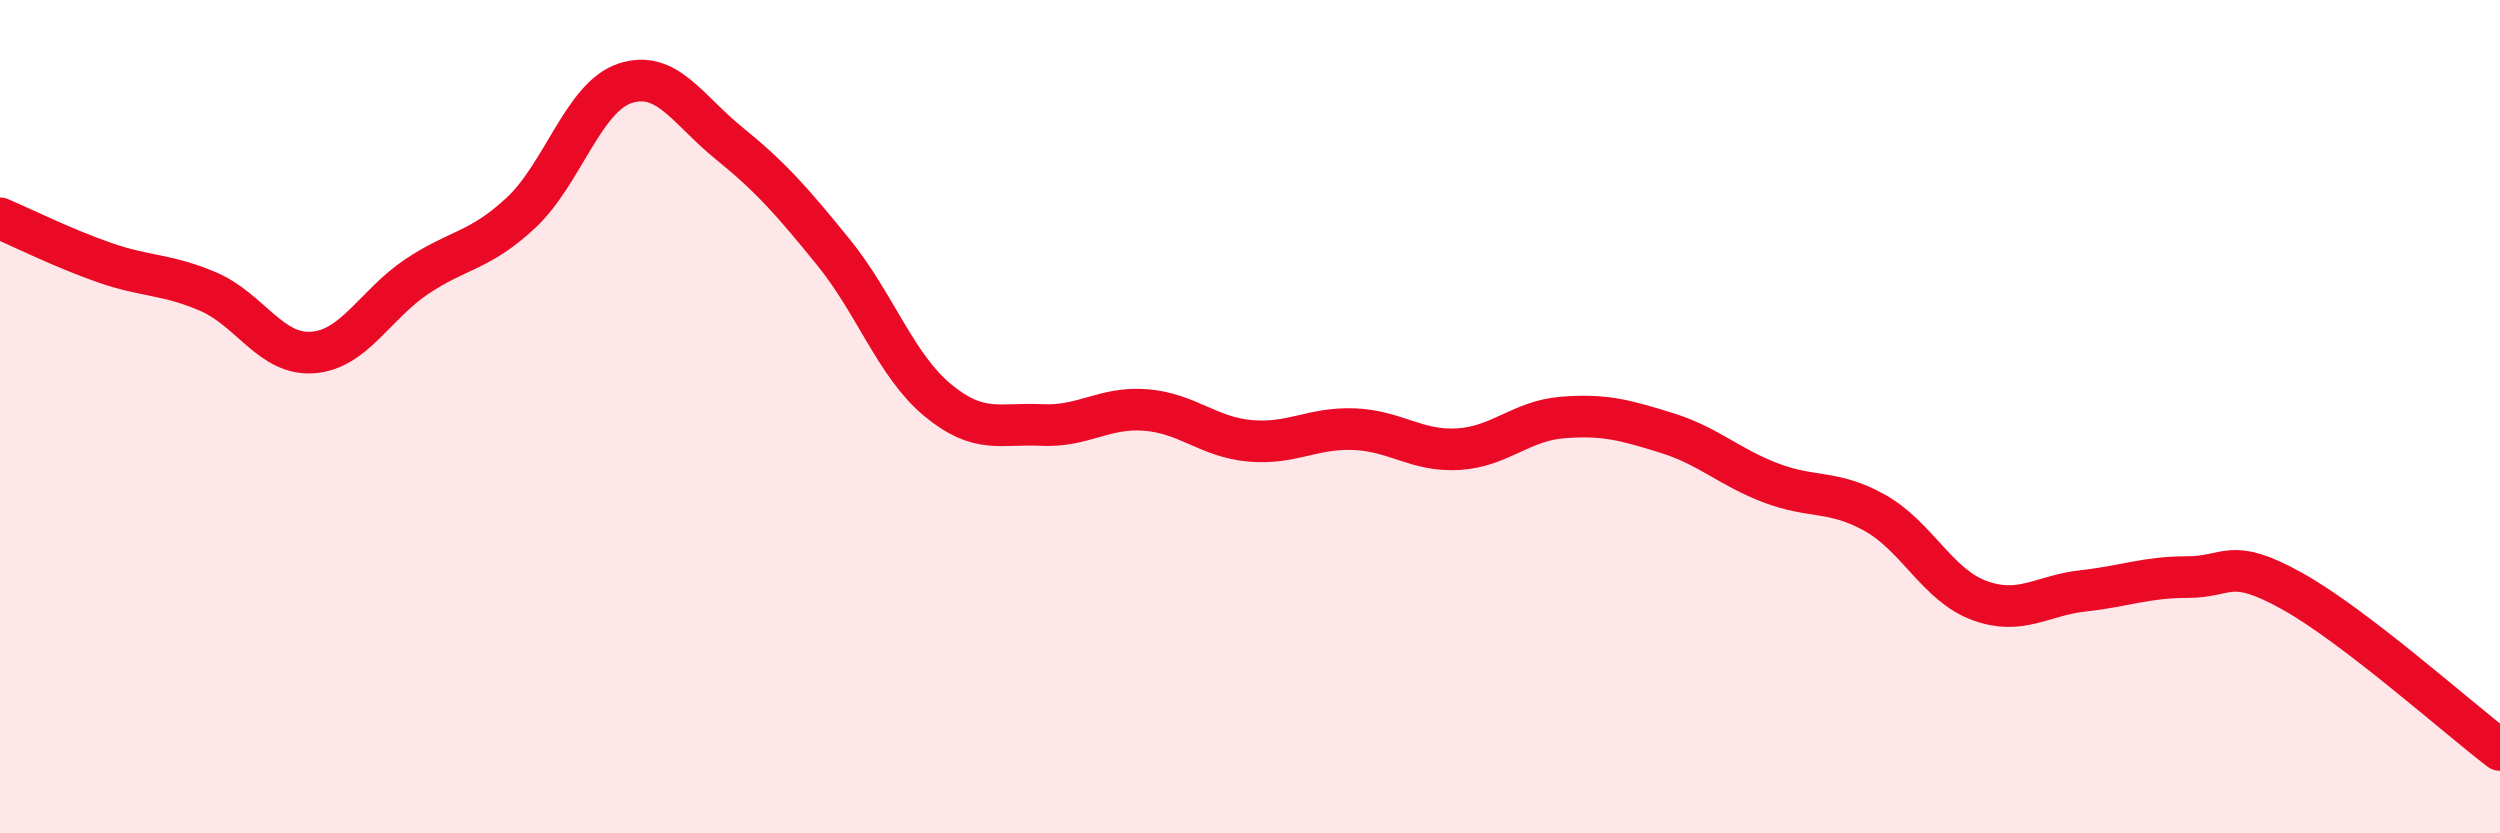
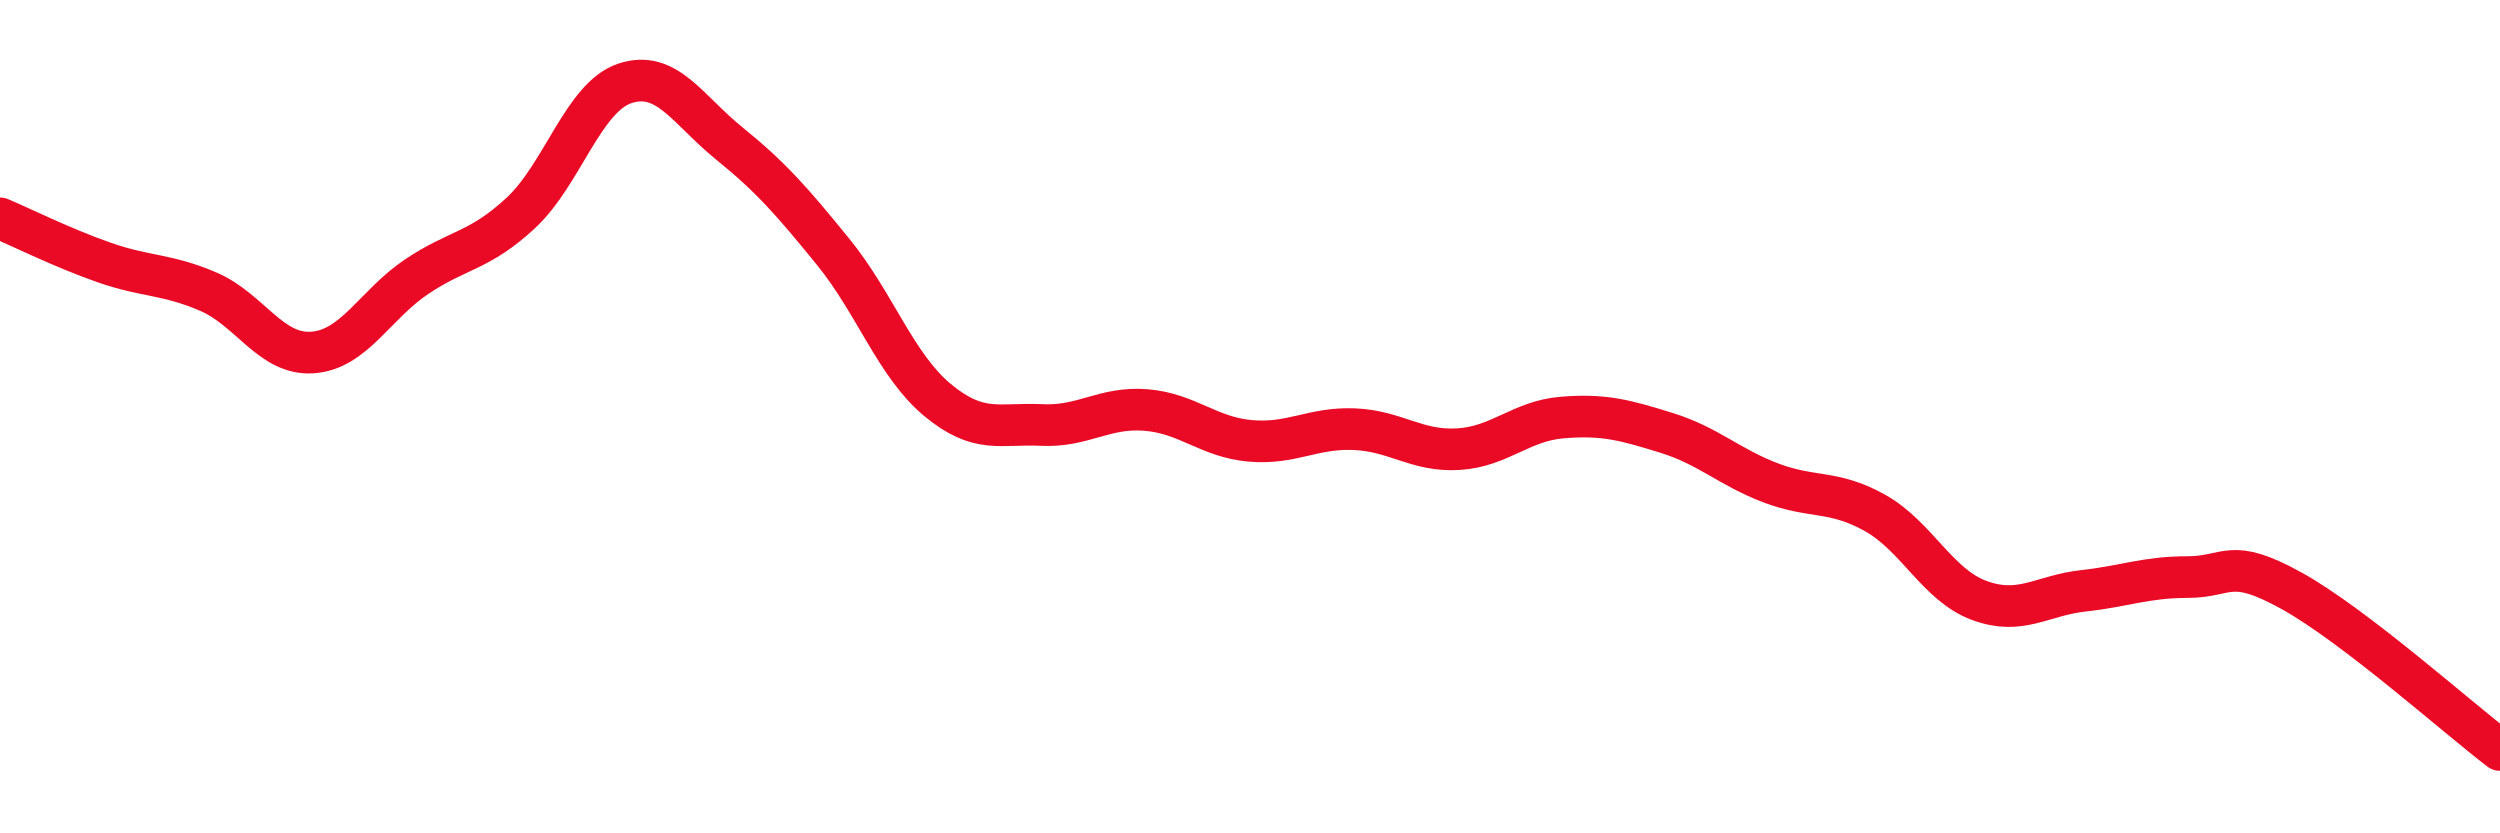
<svg xmlns="http://www.w3.org/2000/svg" width="60" height="20" viewBox="0 0 60 20">
-   <path d="M 0,5.24 C 0.5,5.45 1.5,5.95 2.5,6.3 C 3.5,6.65 4,6.57 5,7 C 6,7.43 6.5,8.53 7.5,8.46 C 8.5,8.39 9,7.31 10,6.64 C 11,5.97 11.5,6.04 12.5,5.11 C 13.5,4.18 14,2.33 15,2 C 16,1.67 16.5,2.63 17.5,3.44 C 18.5,4.25 19,4.82 20,6.05 C 21,7.28 21.5,8.77 22.5,9.6 C 23.5,10.43 24,10.15 25,10.2 C 26,10.25 26.5,9.76 27.5,9.84 C 28.5,9.92 29,10.49 30,10.58 C 31,10.67 31.5,10.26 32.5,10.3 C 33.5,10.34 34,10.84 35,10.78 C 36,10.72 36.5,10.1 37.5,10.02 C 38.5,9.94 39,10.08 40,10.39 C 41,10.7 41.5,11.21 42.5,11.59 C 43.5,11.97 44,11.75 45,12.31 C 46,12.87 46.5,14.04 47.5,14.41 C 48.5,14.78 49,14.29 50,14.18 C 51,14.07 51.5,13.85 52.5,13.85 C 53.5,13.85 53.5,13.35 55,14.18 C 56.5,15.01 59,17.24 60,18L60 20L0 20Z" fill="#EB0A25" opacity="0.1" stroke-linecap="round" stroke-linejoin="round" />
  <path d="M 0,5.24 C 0.5,5.45 1.5,5.95 2.5,6.3 C 3.5,6.65 4,6.57 5,7 C 6,7.43 6.5,8.53 7.5,8.46 C 8.5,8.39 9,7.31 10,6.64 C 11,5.97 11.5,6.04 12.5,5.11 C 13.5,4.18 14,2.33 15,2 C 16,1.67 16.5,2.63 17.5,3.44 C 18.5,4.25 19,4.82 20,6.05 C 21,7.28 21.5,8.77 22.5,9.6 C 23.5,10.43 24,10.15 25,10.2 C 26,10.25 26.5,9.76 27.5,9.84 C 28.5,9.92 29,10.49 30,10.58 C 31,10.67 31.5,10.26 32.5,10.3 C 33.5,10.34 34,10.84 35,10.78 C 36,10.72 36.5,10.1 37.5,10.02 C 38.5,9.94 39,10.08 40,10.39 C 41,10.7 41.5,11.21 42.5,11.59 C 43.5,11.97 44,11.75 45,12.31 C 46,12.87 46.5,14.04 47.5,14.41 C 48.5,14.78 49,14.29 50,14.18 C 51,14.07 51.5,13.85 52.5,13.85 C 53.5,13.85 53.5,13.35 55,14.18 C 56.5,15.01 59,17.24 60,18" stroke="#EB0A25" stroke-width="1" fill="none" stroke-linecap="round" stroke-linejoin="round" />
</svg>